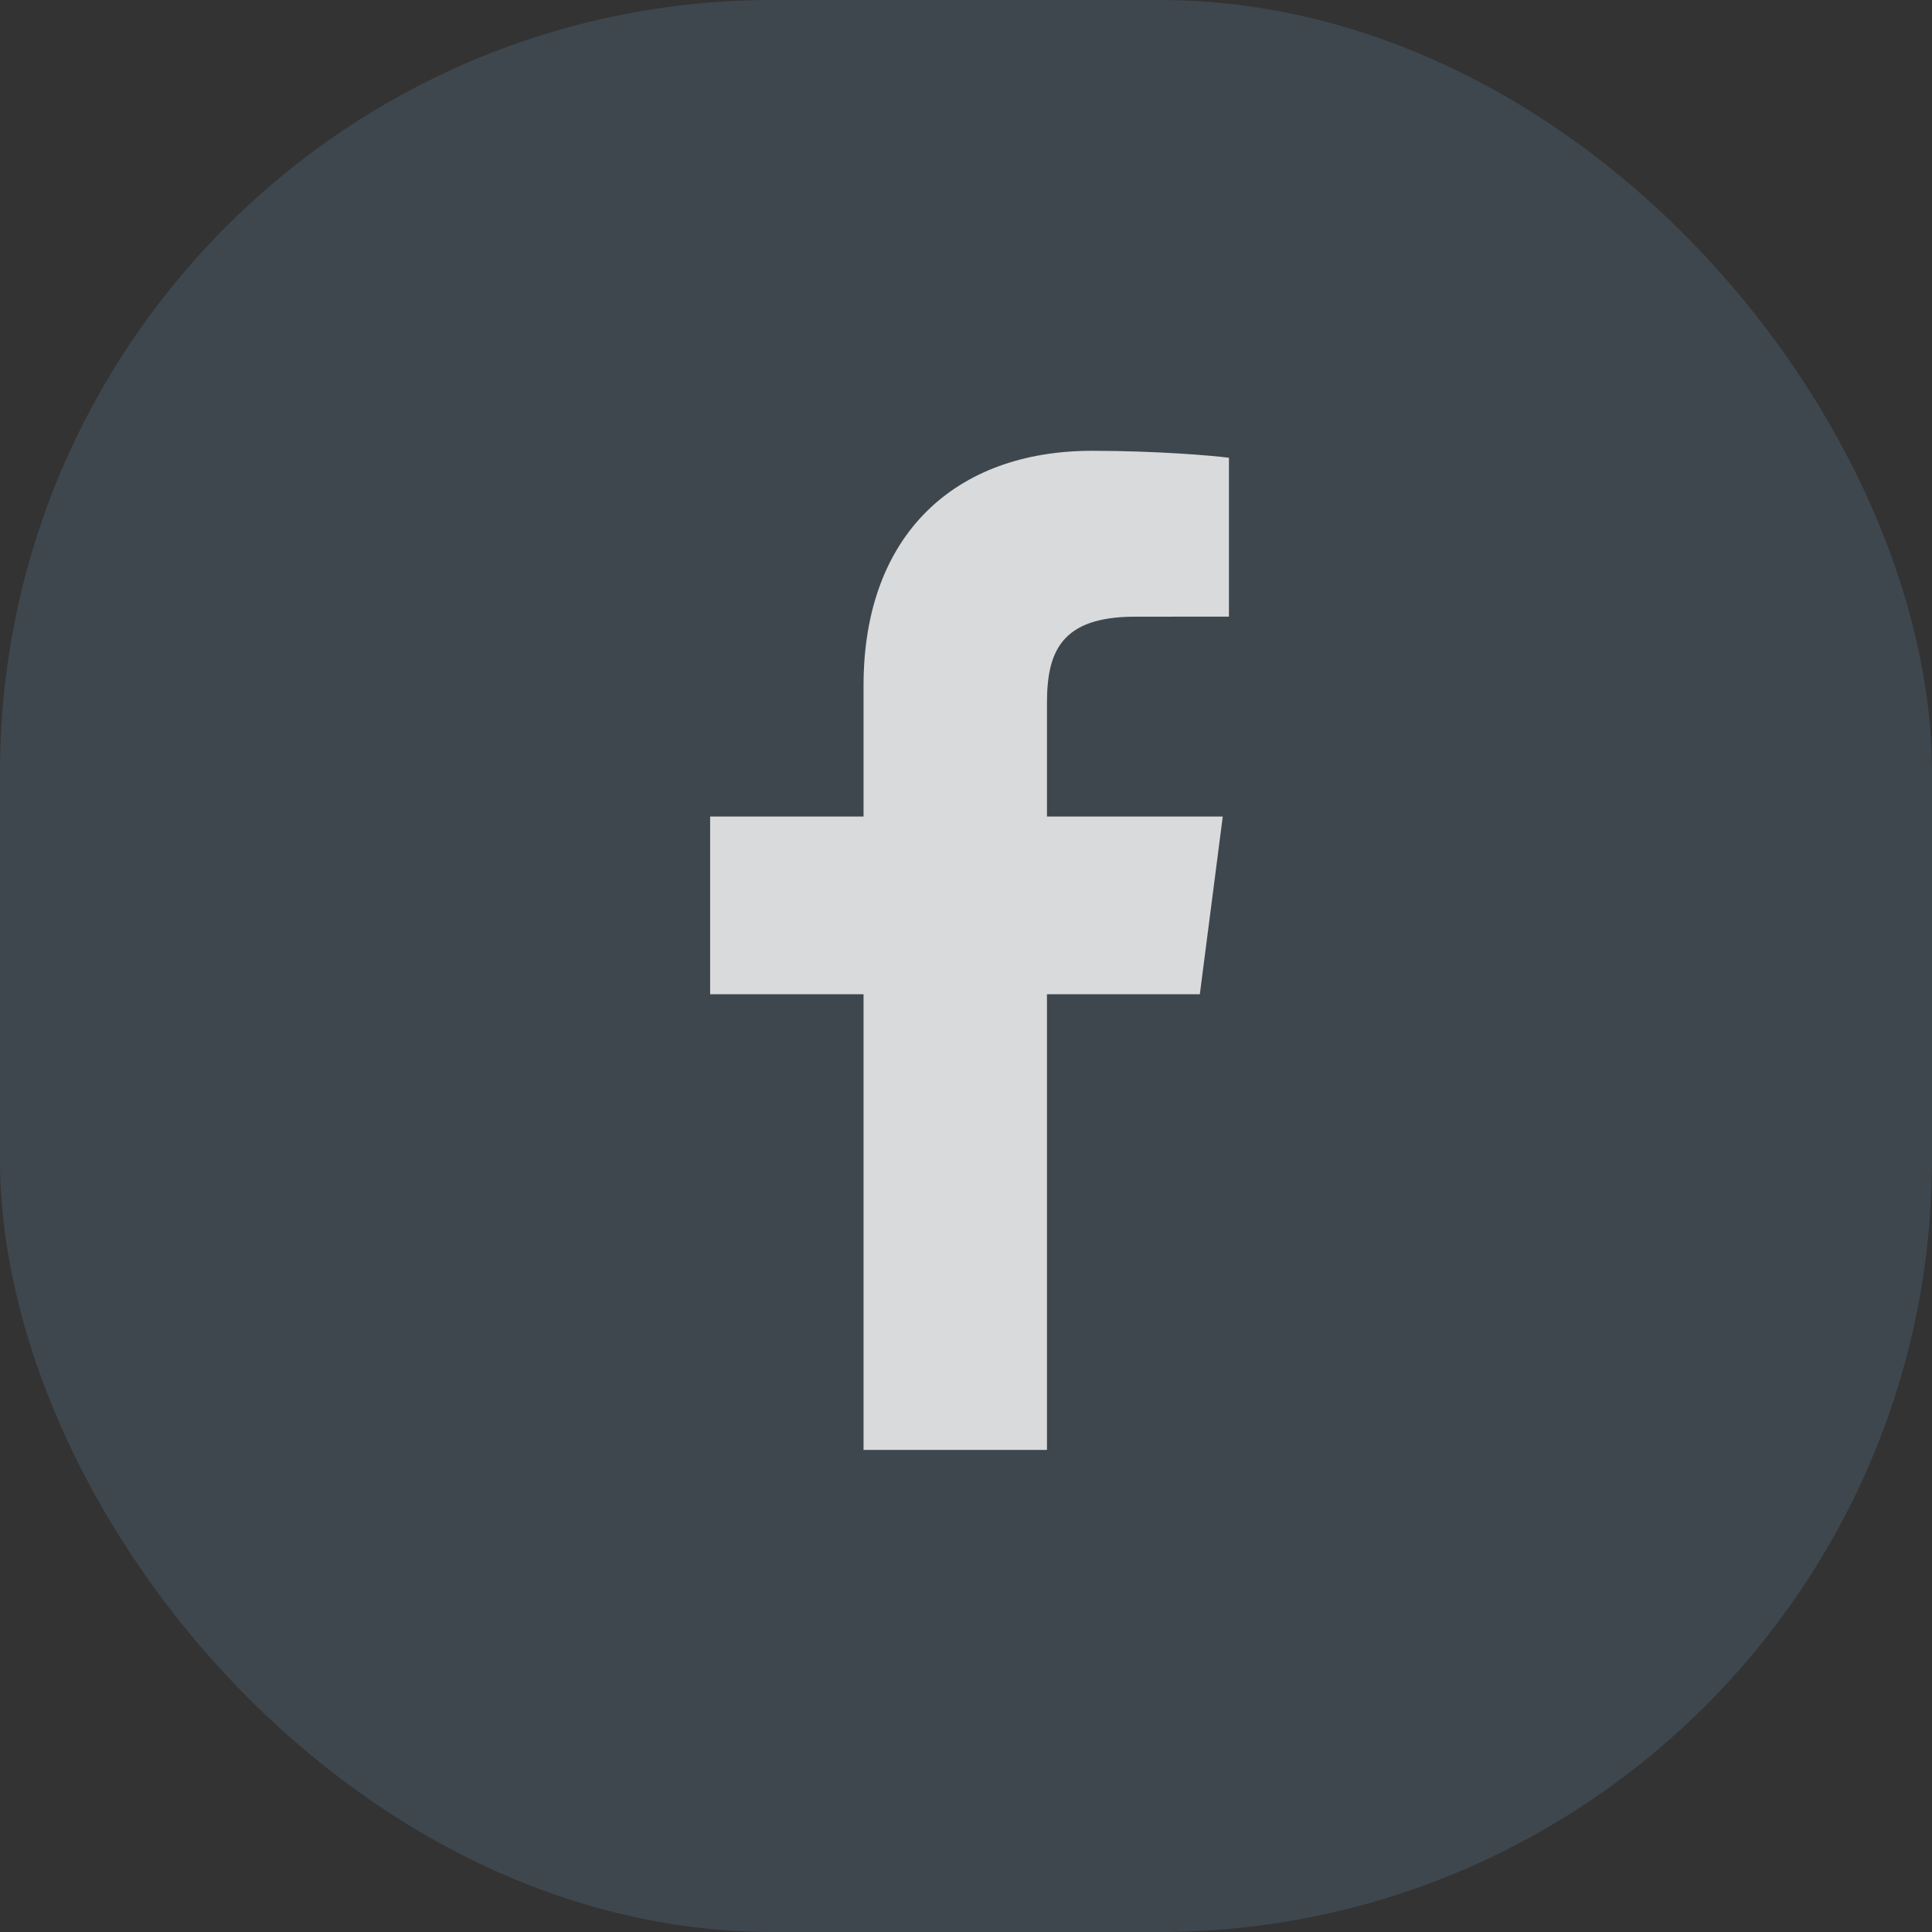
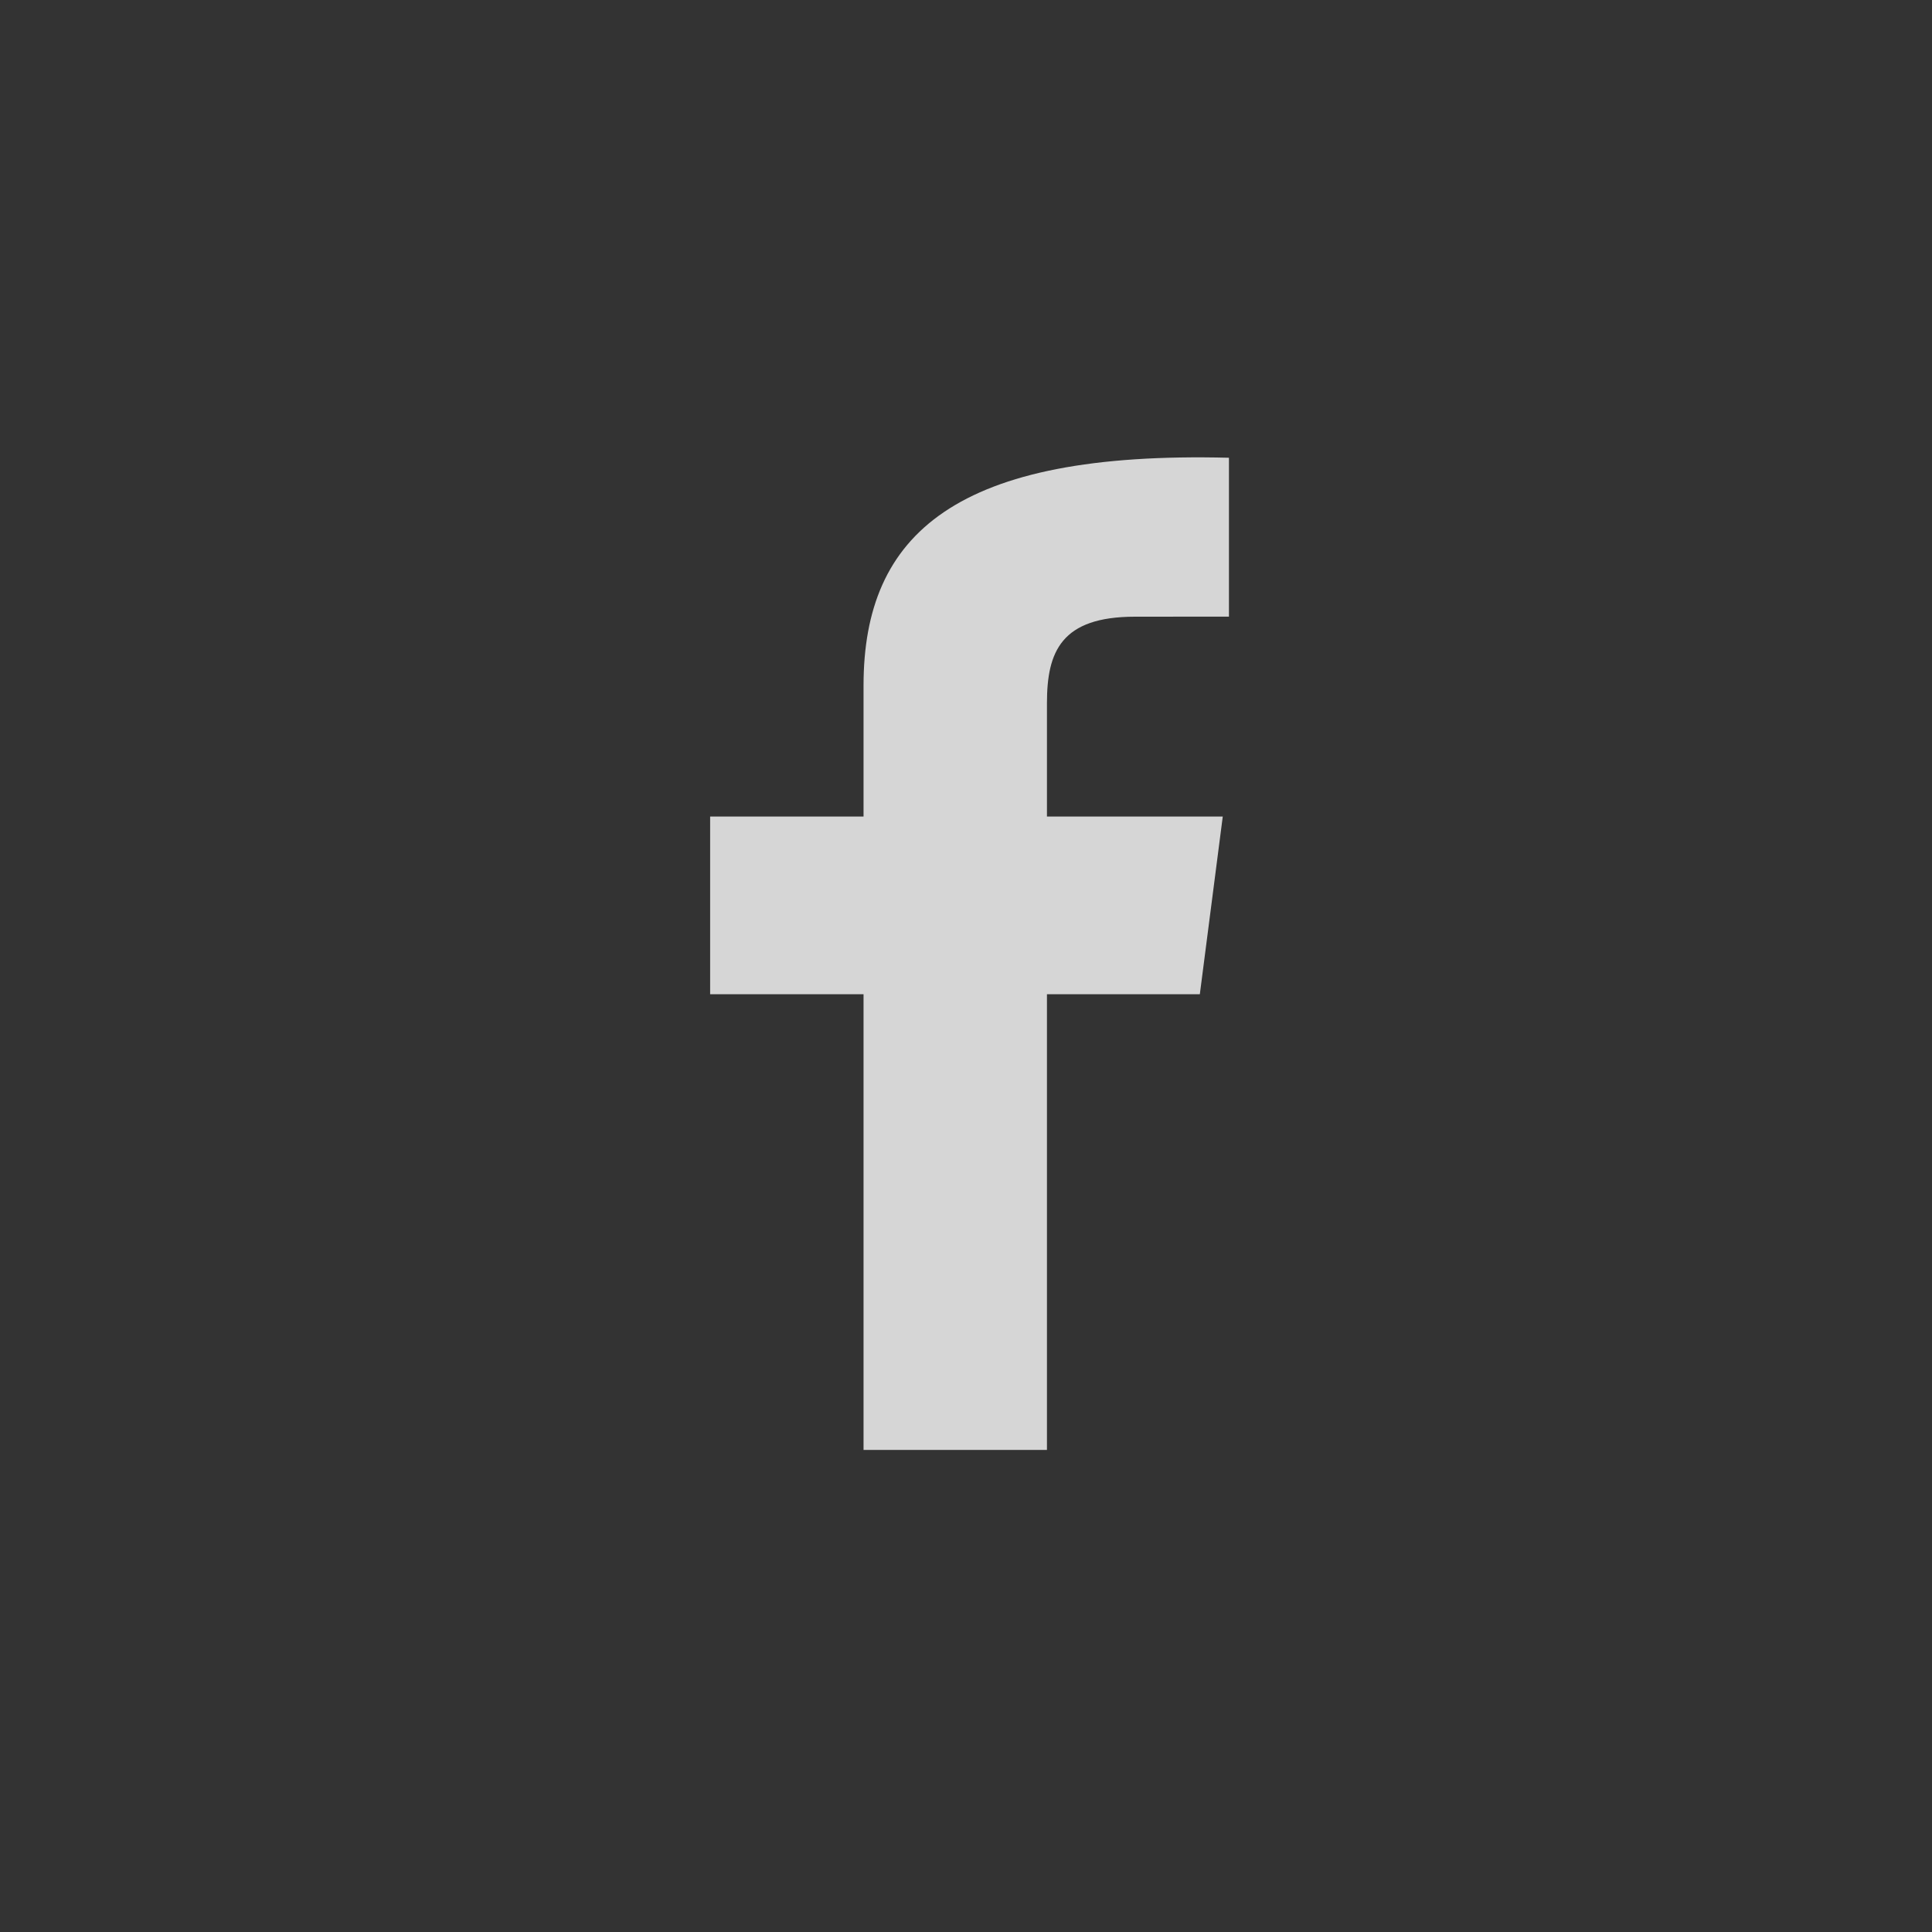
<svg xmlns="http://www.w3.org/2000/svg" width="30" height="30" viewBox="0 0 30 30" fill="none">
  <rect x="0" y="0" width="30" height="30" fill="#333333" stroke="none" />
-   <rect opacity="0.4" width="30" height="30" rx="12" fill="#526476" />
-   <path opacity="0.8" d="M16.257 22.514V15.438H18.631L18.987 12.679H16.257V10.918C16.257 10.12 16.477 9.576 17.624 9.576L19.083 9.575V7.108C18.831 7.075 17.964 7 16.956 7C14.85 7 13.409 8.285 13.409 10.645V12.679H11.027V15.438H13.409V22.514H16.257Z" fill="white" />
+   <path opacity="0.8" d="M16.257 22.514V15.438H18.631L18.987 12.679H16.257V10.918C16.257 10.12 16.477 9.576 17.624 9.576L19.083 9.575V7.108C14.85 7 13.409 8.285 13.409 10.645V12.679H11.027V15.438H13.409V22.514H16.257Z" fill="white" />
</svg>